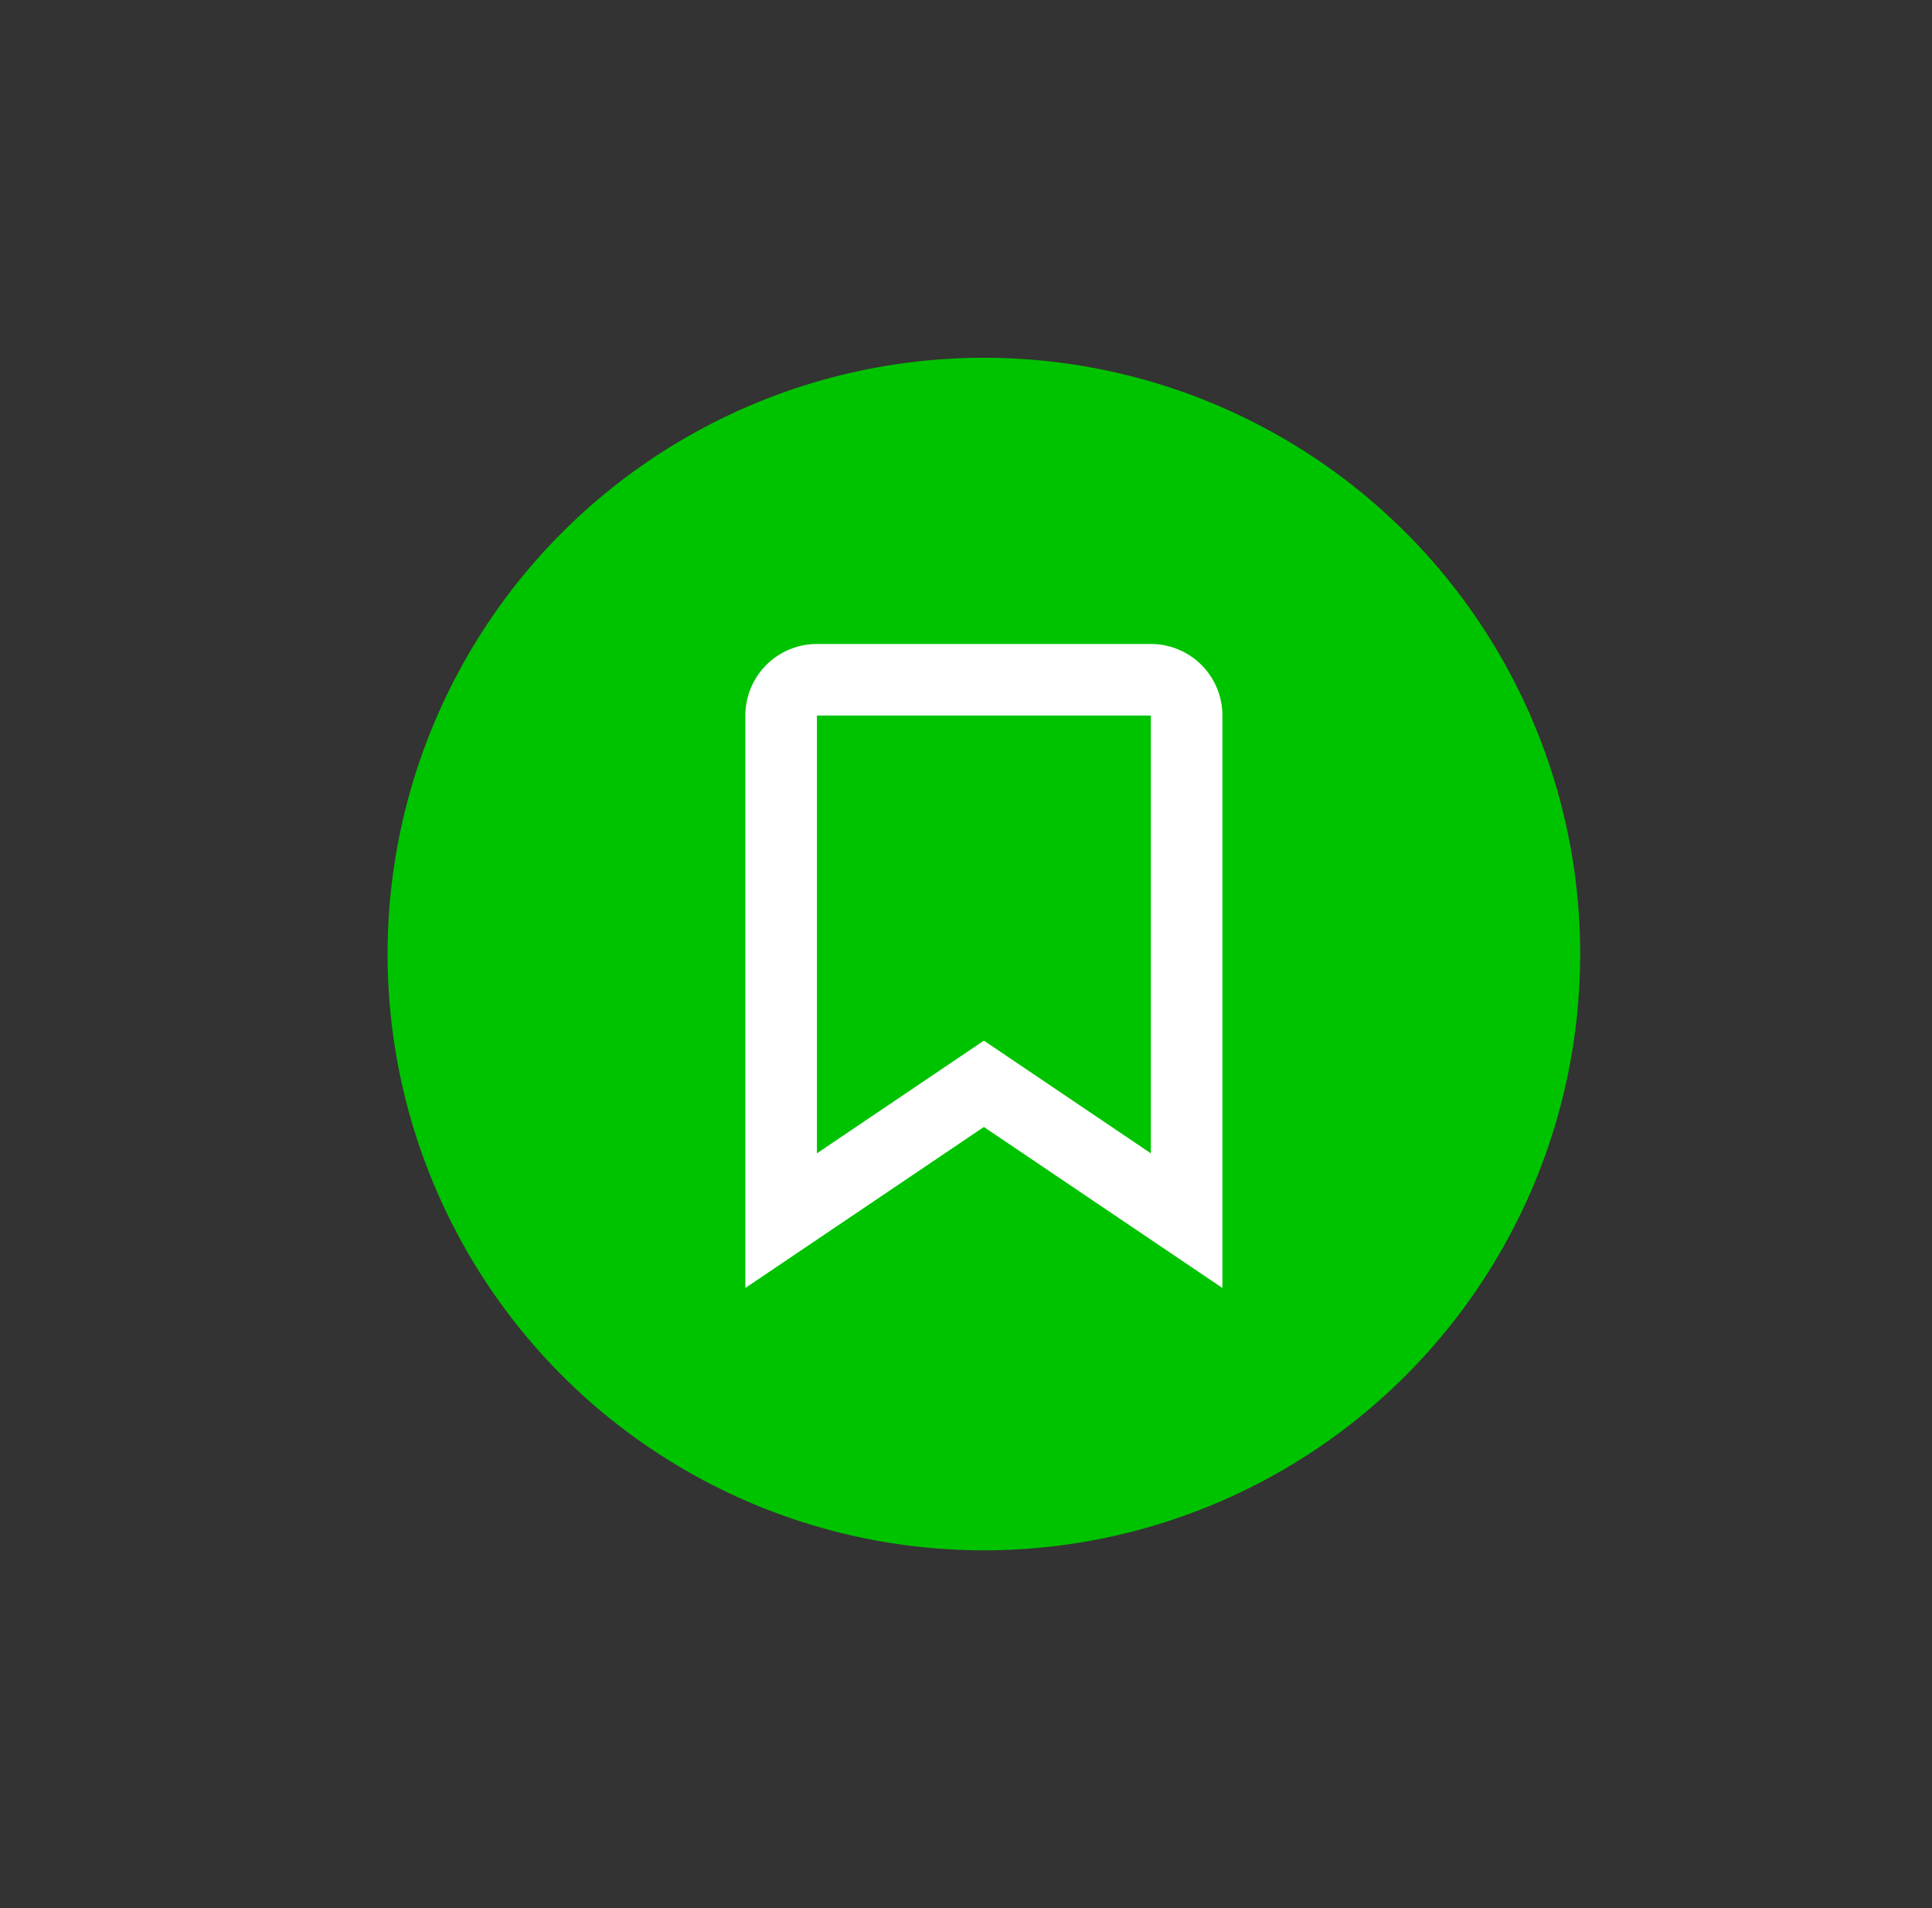
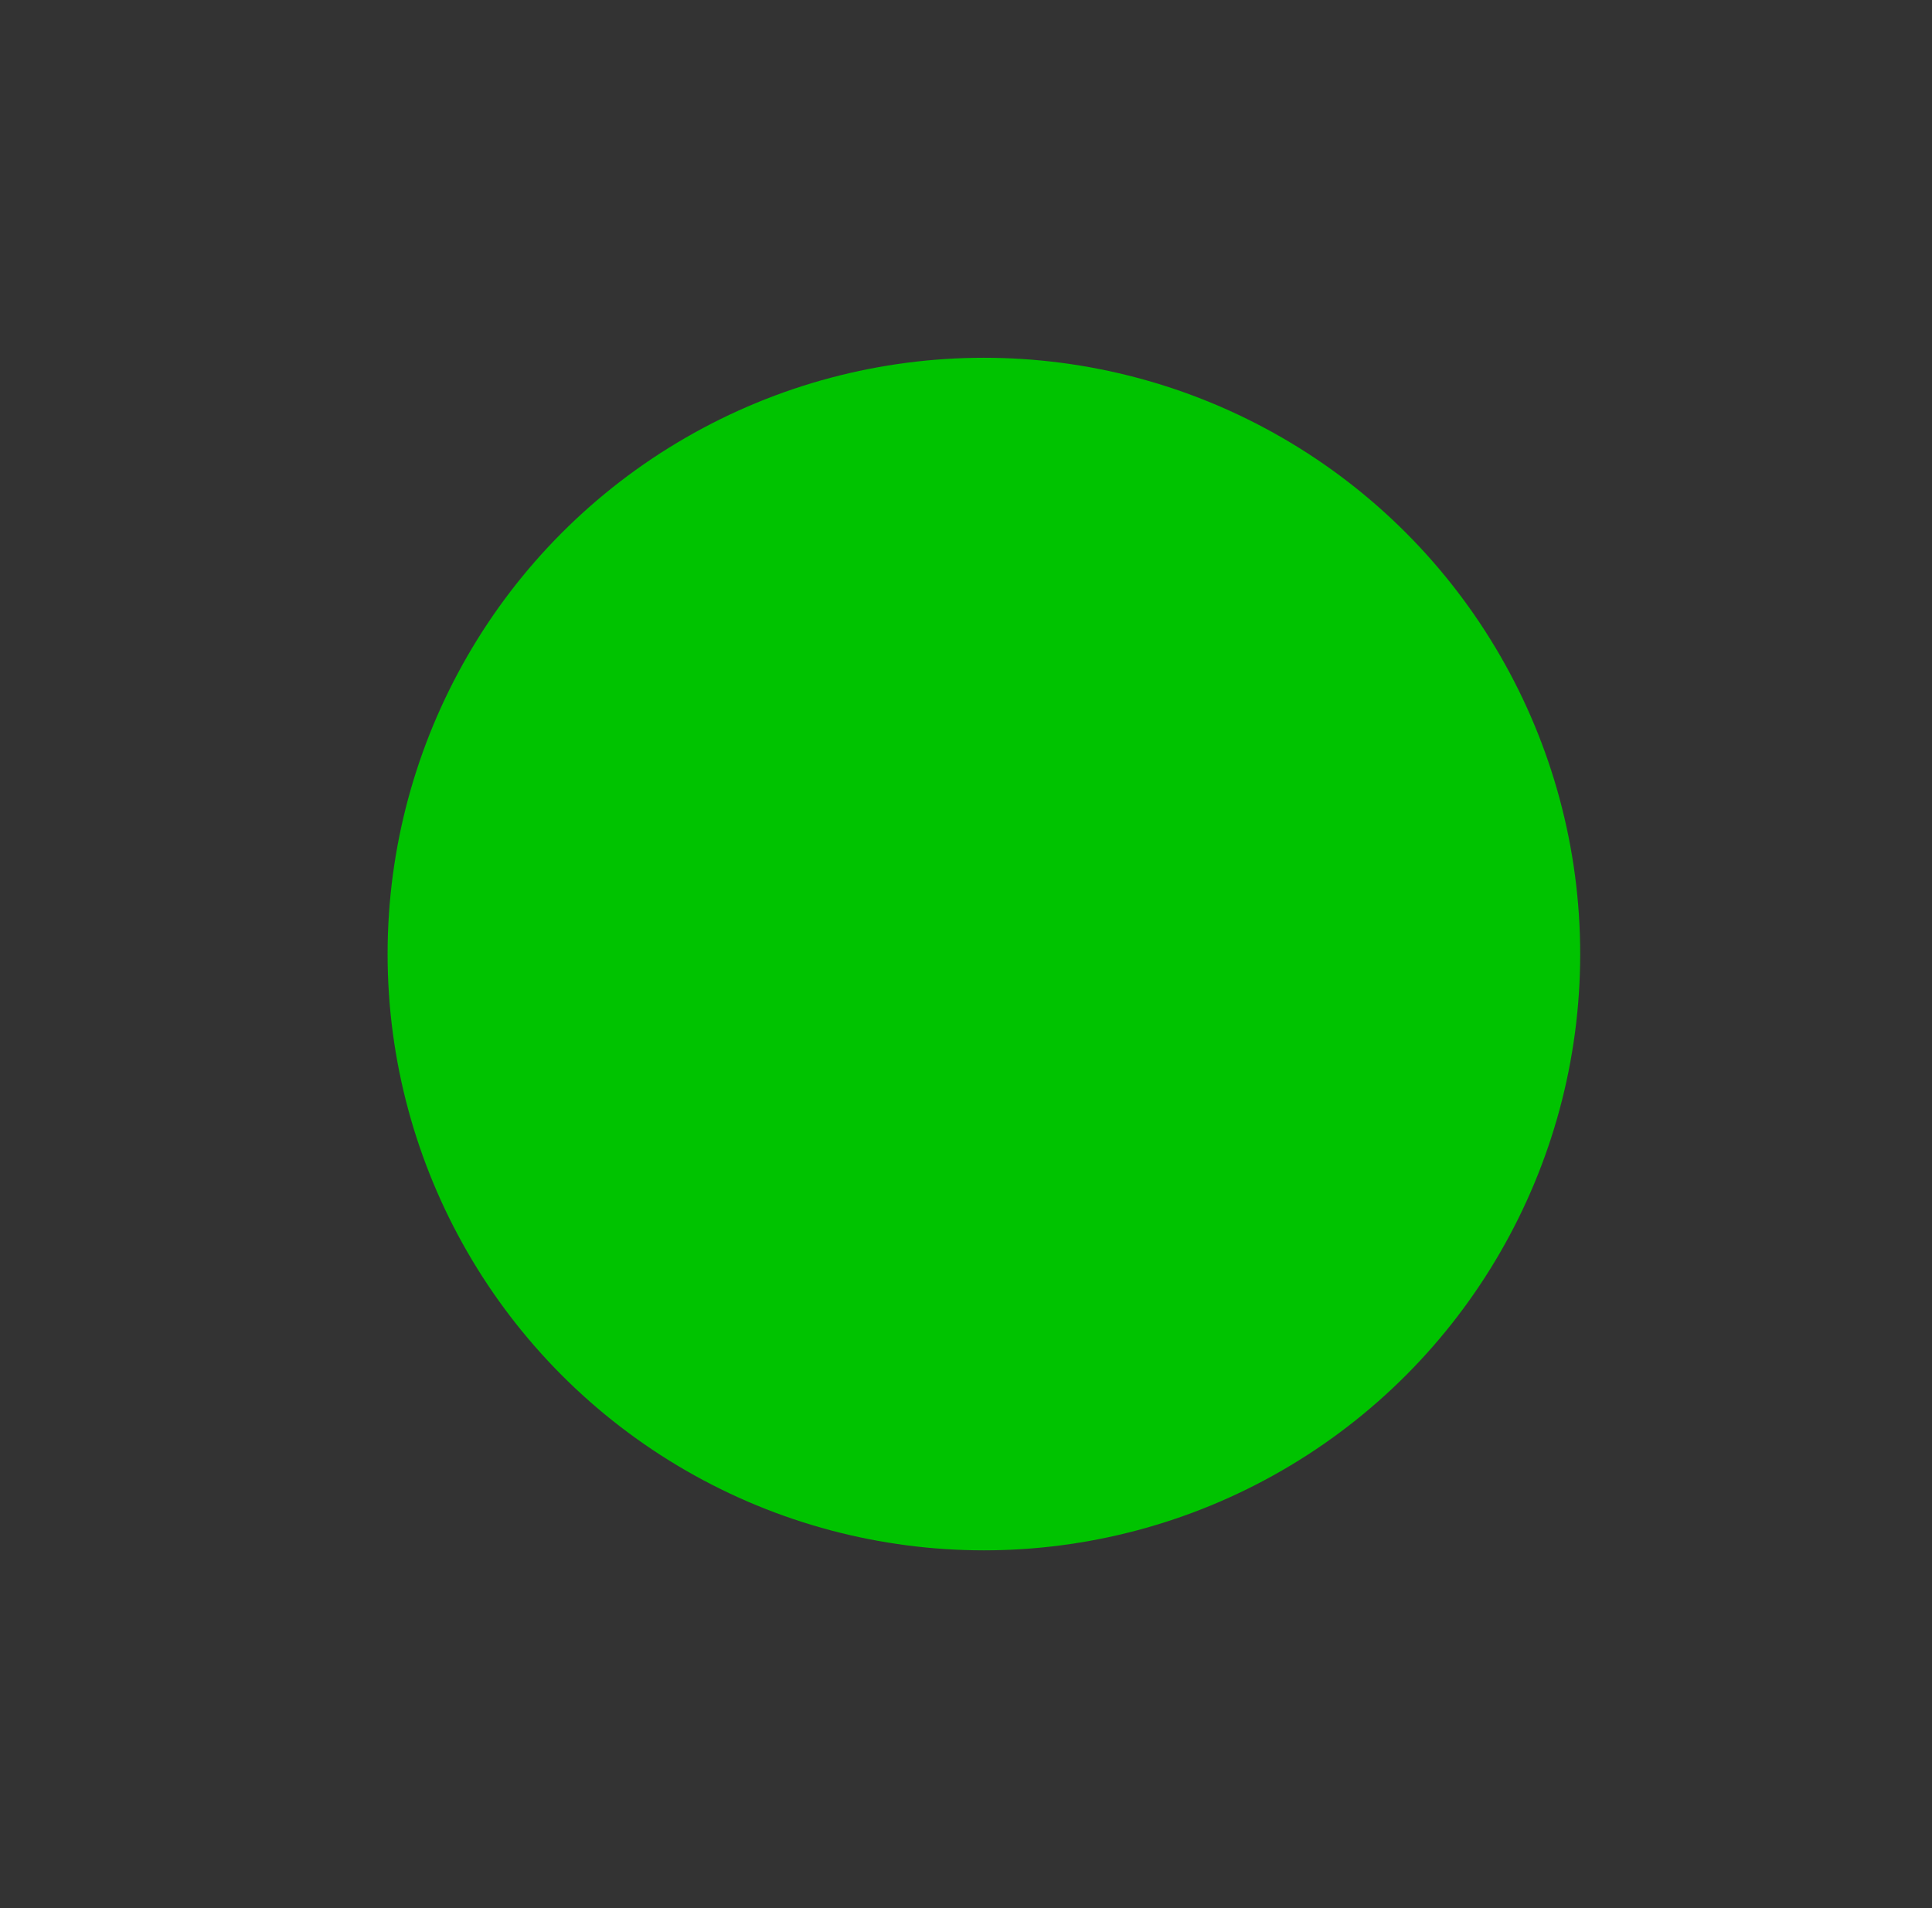
<svg xmlns="http://www.w3.org/2000/svg" width="81" height="80" fill="none" viewBox="0 0 81 80">
  <rect x="0" y="0" width="81" height="80" fill="#333333" stroke="none" />
  <circle cx="41.25" cy="40" r="25" fill="#00C300" />
-   <path stroke="#fff" stroke-width="3" d="M40.41 46.007l-7.66 5.17V30a1.5 1.5 0 0 1 1.5-1.5h14a1.5 1.5 0 0 1 1.5 1.5v21.178l-7.66-5.171-.84-.567-.84.567z" />
</svg>